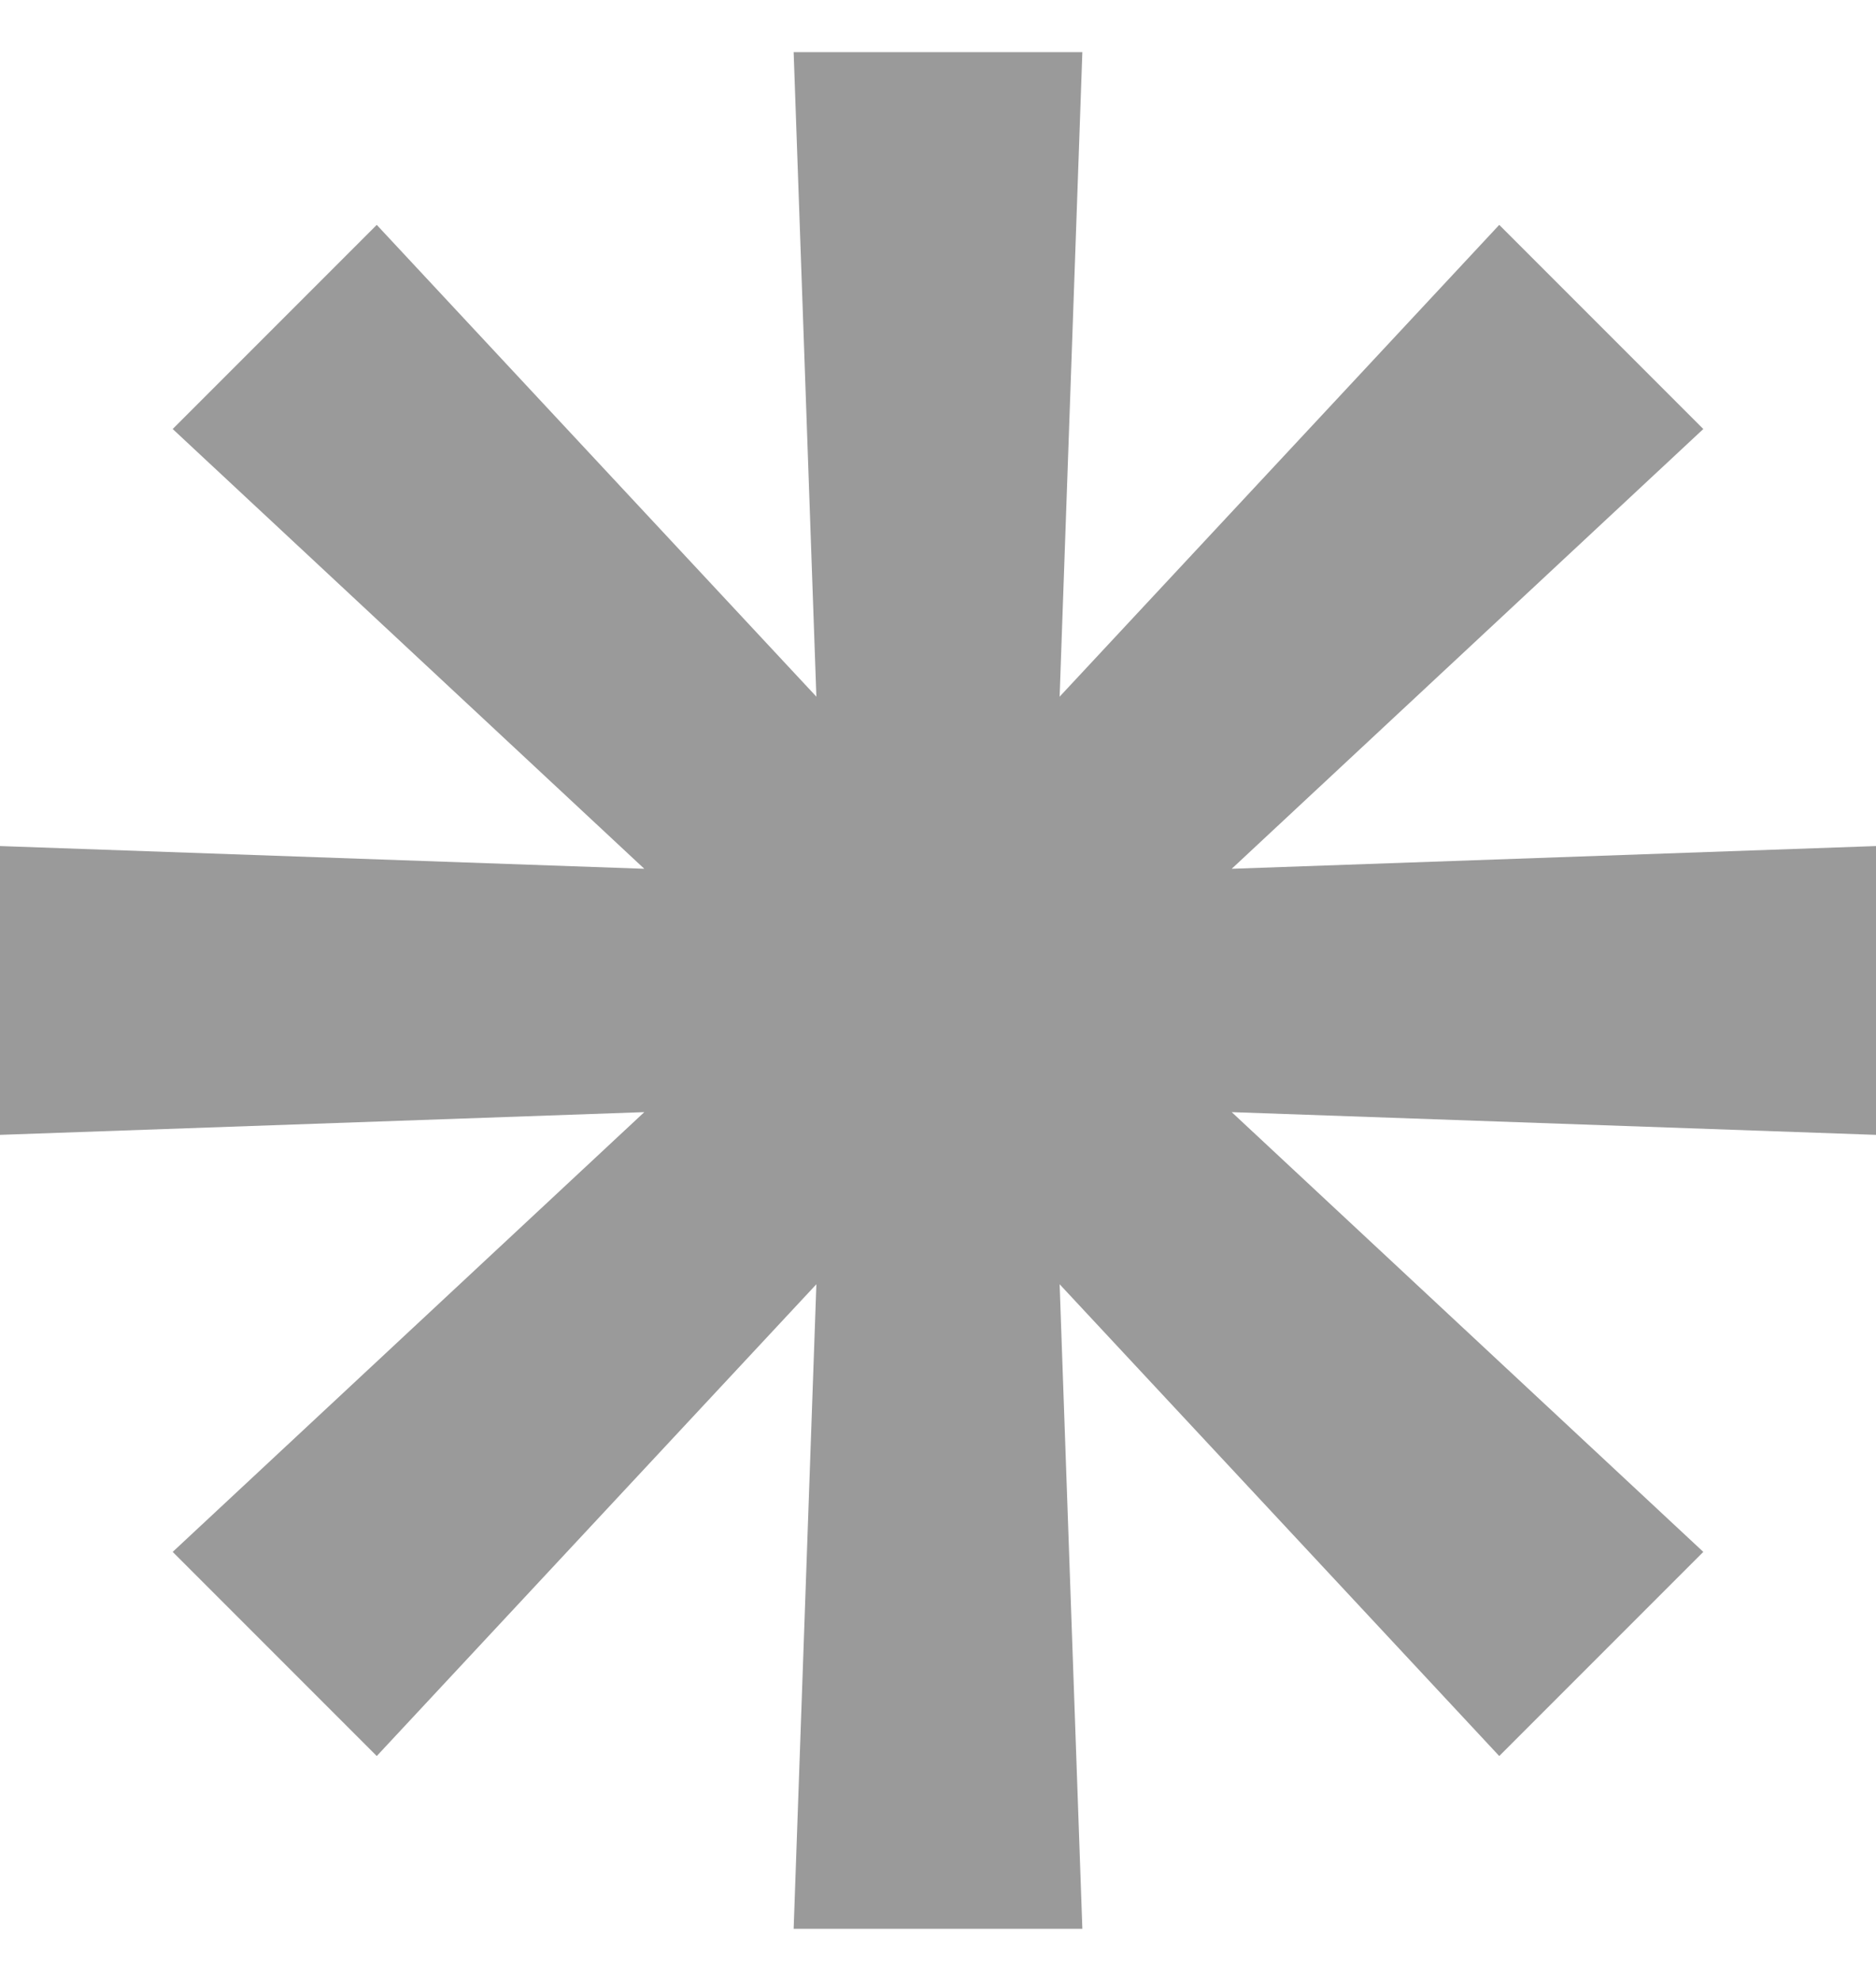
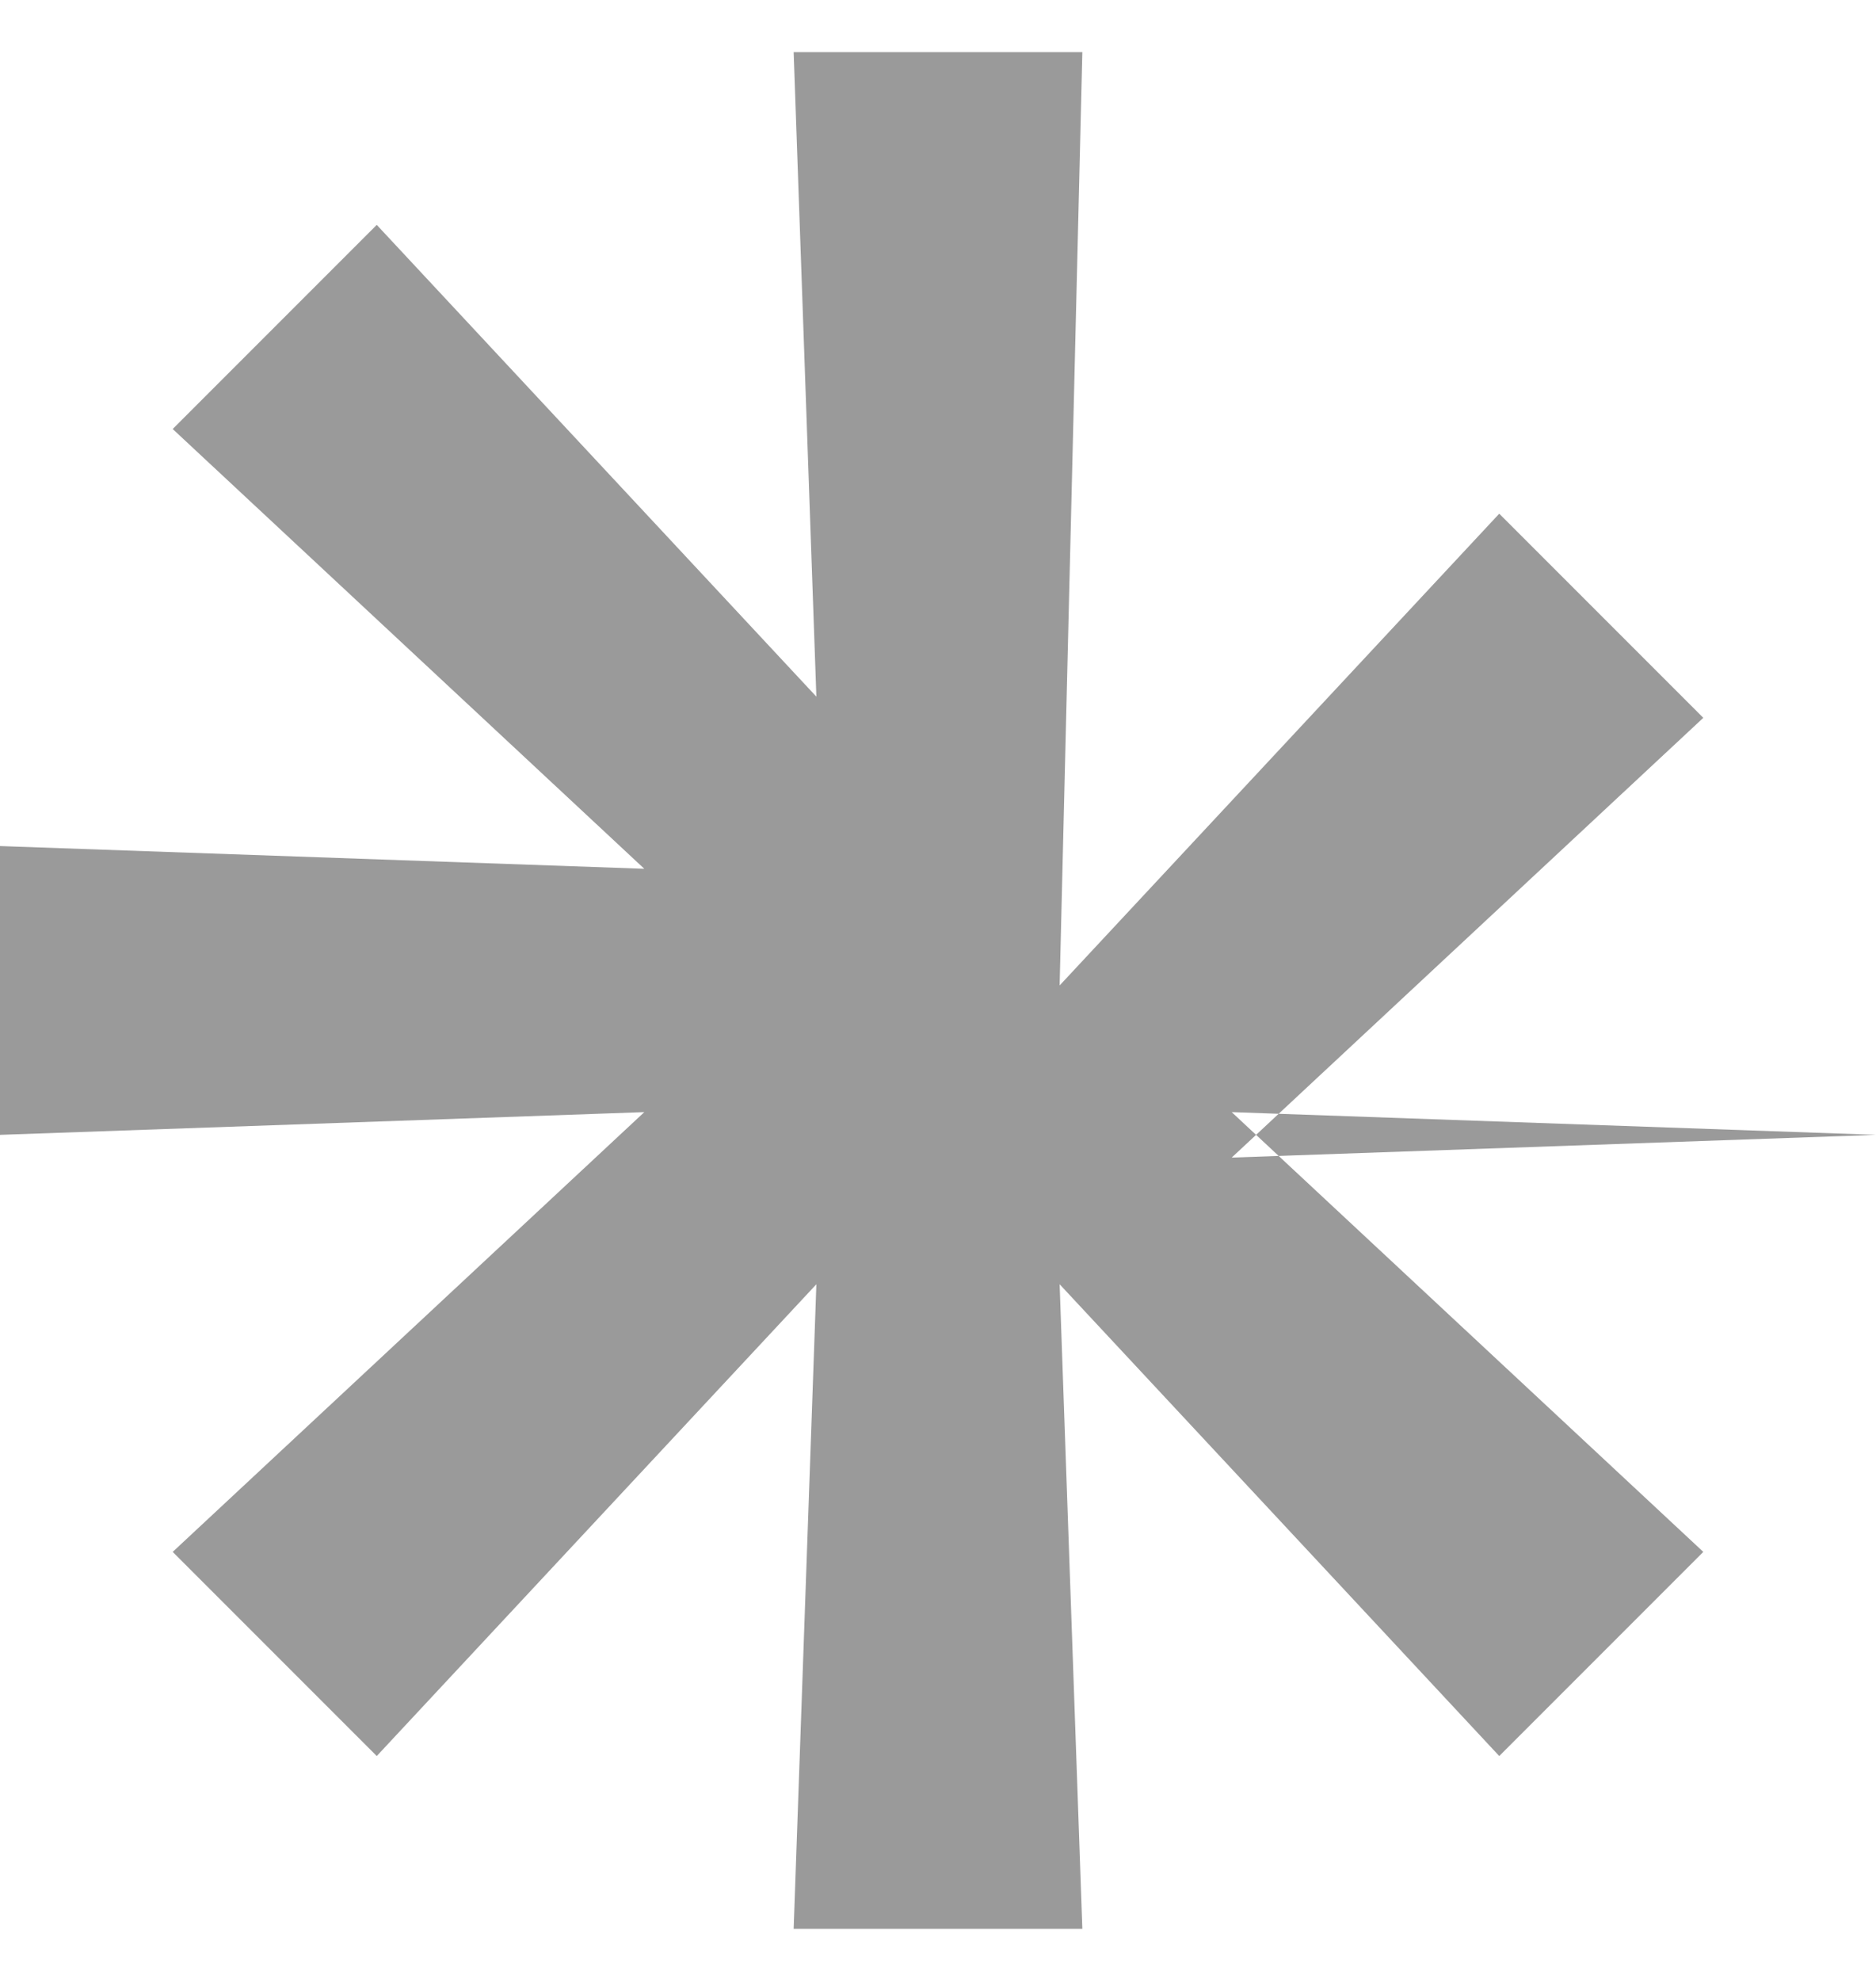
<svg xmlns="http://www.w3.org/2000/svg" width="18" height="19" fill="none" viewBox="0 0 18 19">
-   <path fill="#9a9a9a" fill-rule="evenodd" d="M7.833 12.318 7.615 18.5h2.77l-.218-6.182 4.218 4.525 1.958-1.958-4.525-4.218 6.182.218v-2.77l-6.182.218 4.525-4.218-1.958-1.958-4.218 4.525L10.385.5h-2.77l.218 6.182-4.218-4.525-1.958 1.958 4.525 4.218L0 8.115v2.77l6.182-.218-4.525 4.218 1.958 1.958z" clip-rule="evenodd" />
+   <path fill="#9a9a9a" fill-rule="evenodd" d="M7.833 12.318 7.615 18.5h2.77l-.218-6.182 4.218 4.525 1.958-1.958-4.525-4.218 6.182.218l-6.182.218 4.525-4.218-1.958-1.958-4.218 4.525L10.385.5h-2.77l.218 6.182-4.218-4.525-1.958 1.958 4.525 4.218L0 8.115v2.77l6.182-.218-4.525 4.218 1.958 1.958z" clip-rule="evenodd" />
</svg>